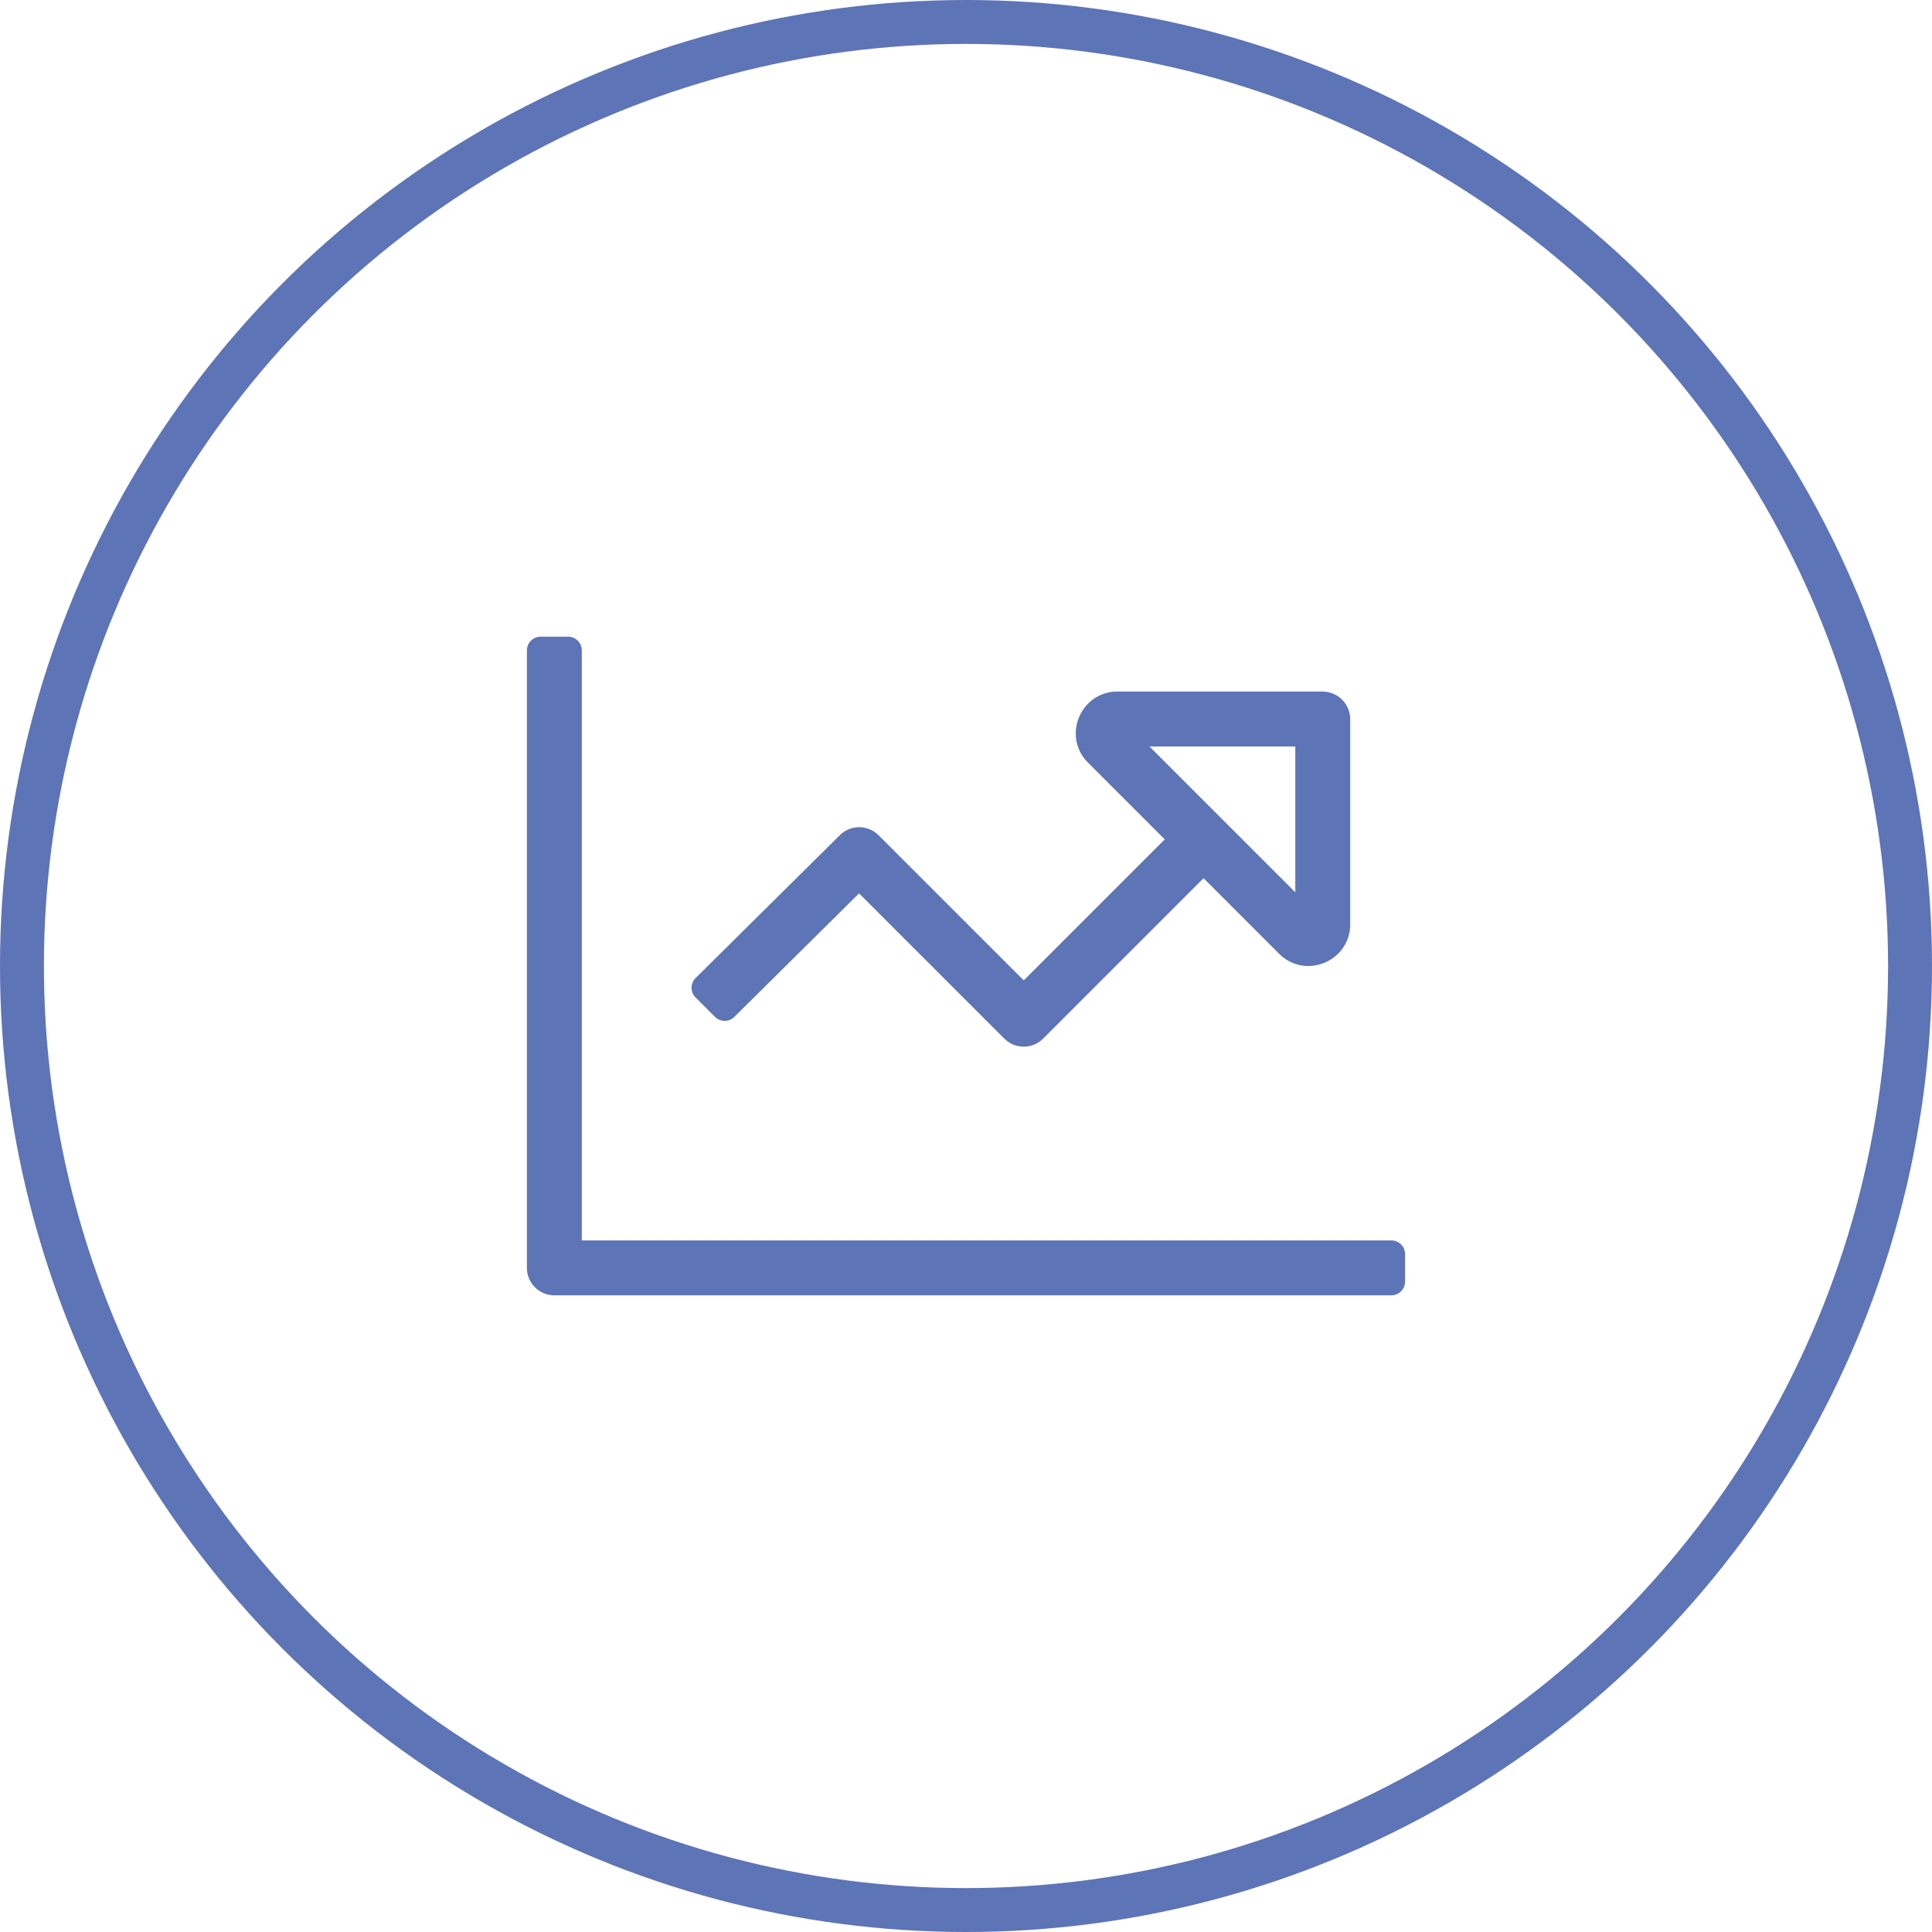
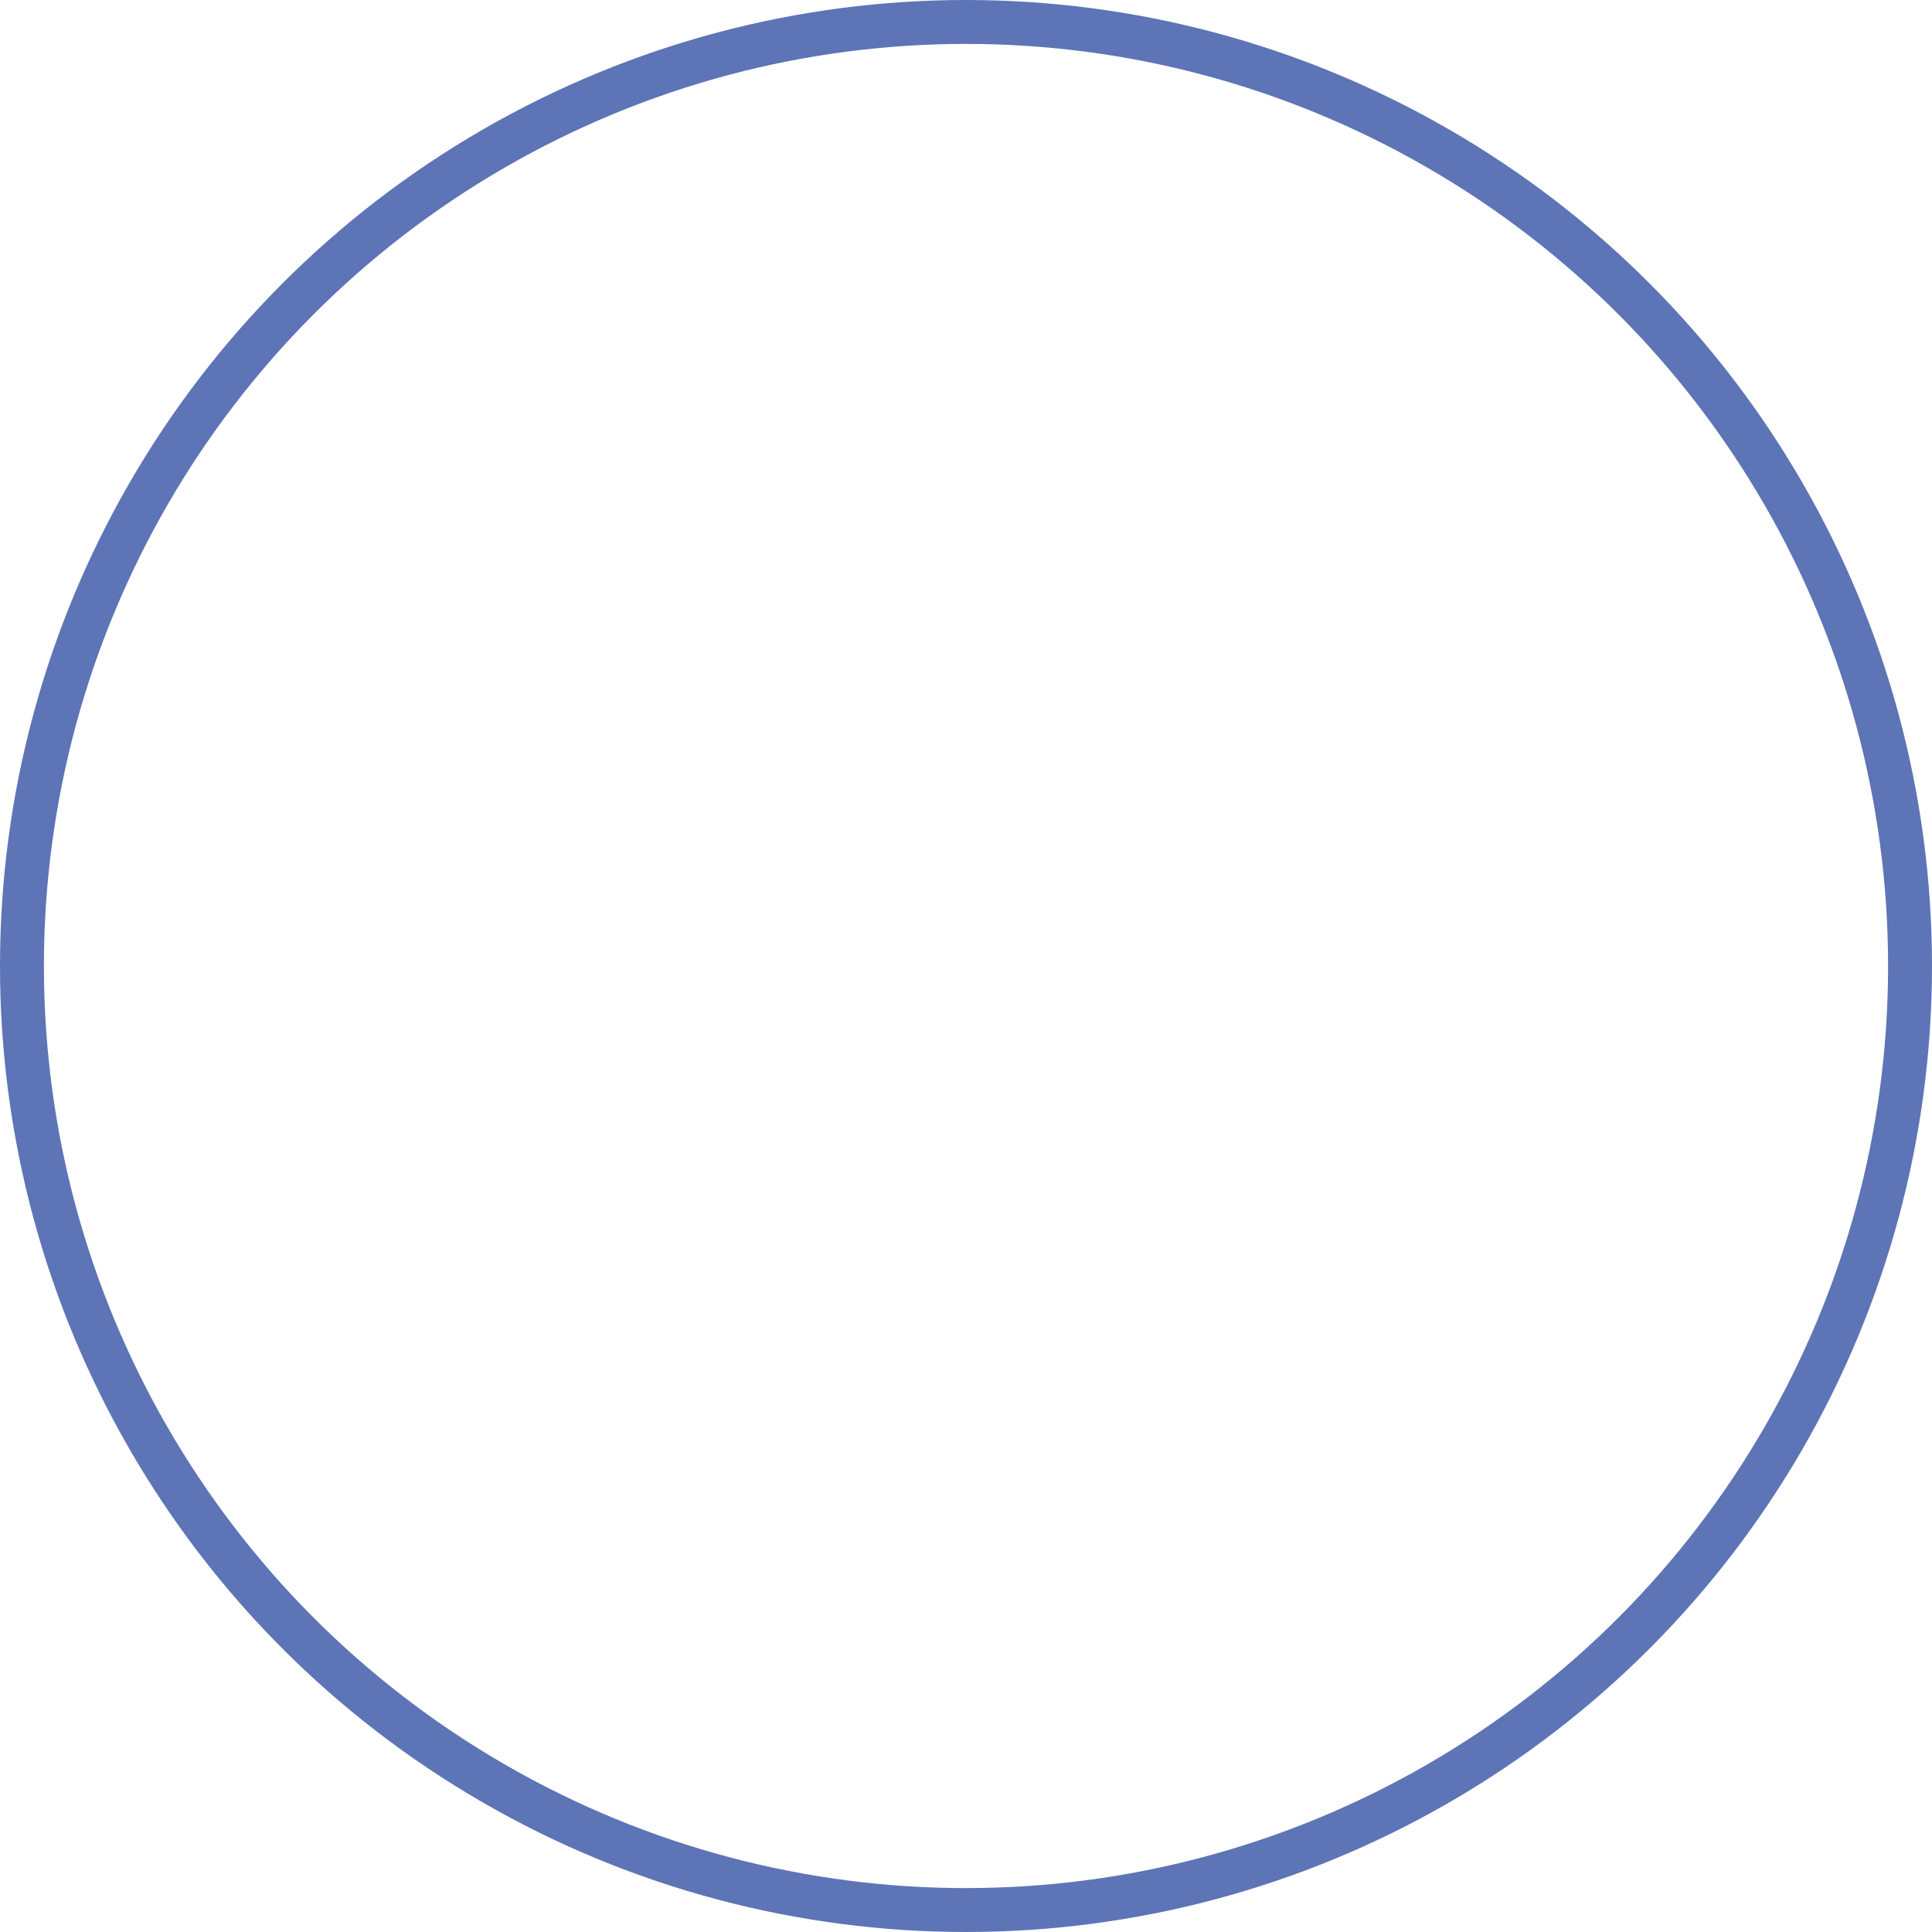
<svg xmlns="http://www.w3.org/2000/svg" width="88" height="88" viewBox="0 0 88 88">
  <g fill="none" fill-rule="evenodd" transform="translate(1 1)">
    <circle cx="43" cy="43" r="43" stroke="#5D74B6" stroke-width="2" />
-     <path fill="#5D74B6" fill-rule="nonzero" d="M62.375 55.5H25.5V28.625a.625.625 0 0 0-.625-.625h-1.25a.625.625 0 0 0-.625.625V56.75c0 .69.56 1.25 1.25 1.25h38.125c.345 0 .625-.28.625-.625v-1.25a.625.625 0 0 0-.625-.625zM30.683 43.55a.625.625 0 0 0 0 .883l.883.883c.244.244.64.244.884 0l5.679-5.625 6.616 6.616a1.25 1.25 0 0 0 1.768 0L53.82 39l3.44 3.44c.388.387.863.56 1.33.56.974 0 1.91-.758 1.91-1.902v-9.333c0-.699-.566-1.265-1.265-1.265h-9.333c-1.691 0-2.537 2.044-1.342 3.24l3.493 3.492-6.423 6.423-6.612-6.611a1.25 1.25 0 0 0-1.763-.004l-6.572 6.51zM51.356 33H58v6.644L51.356 33z" />
  </g>
</svg>